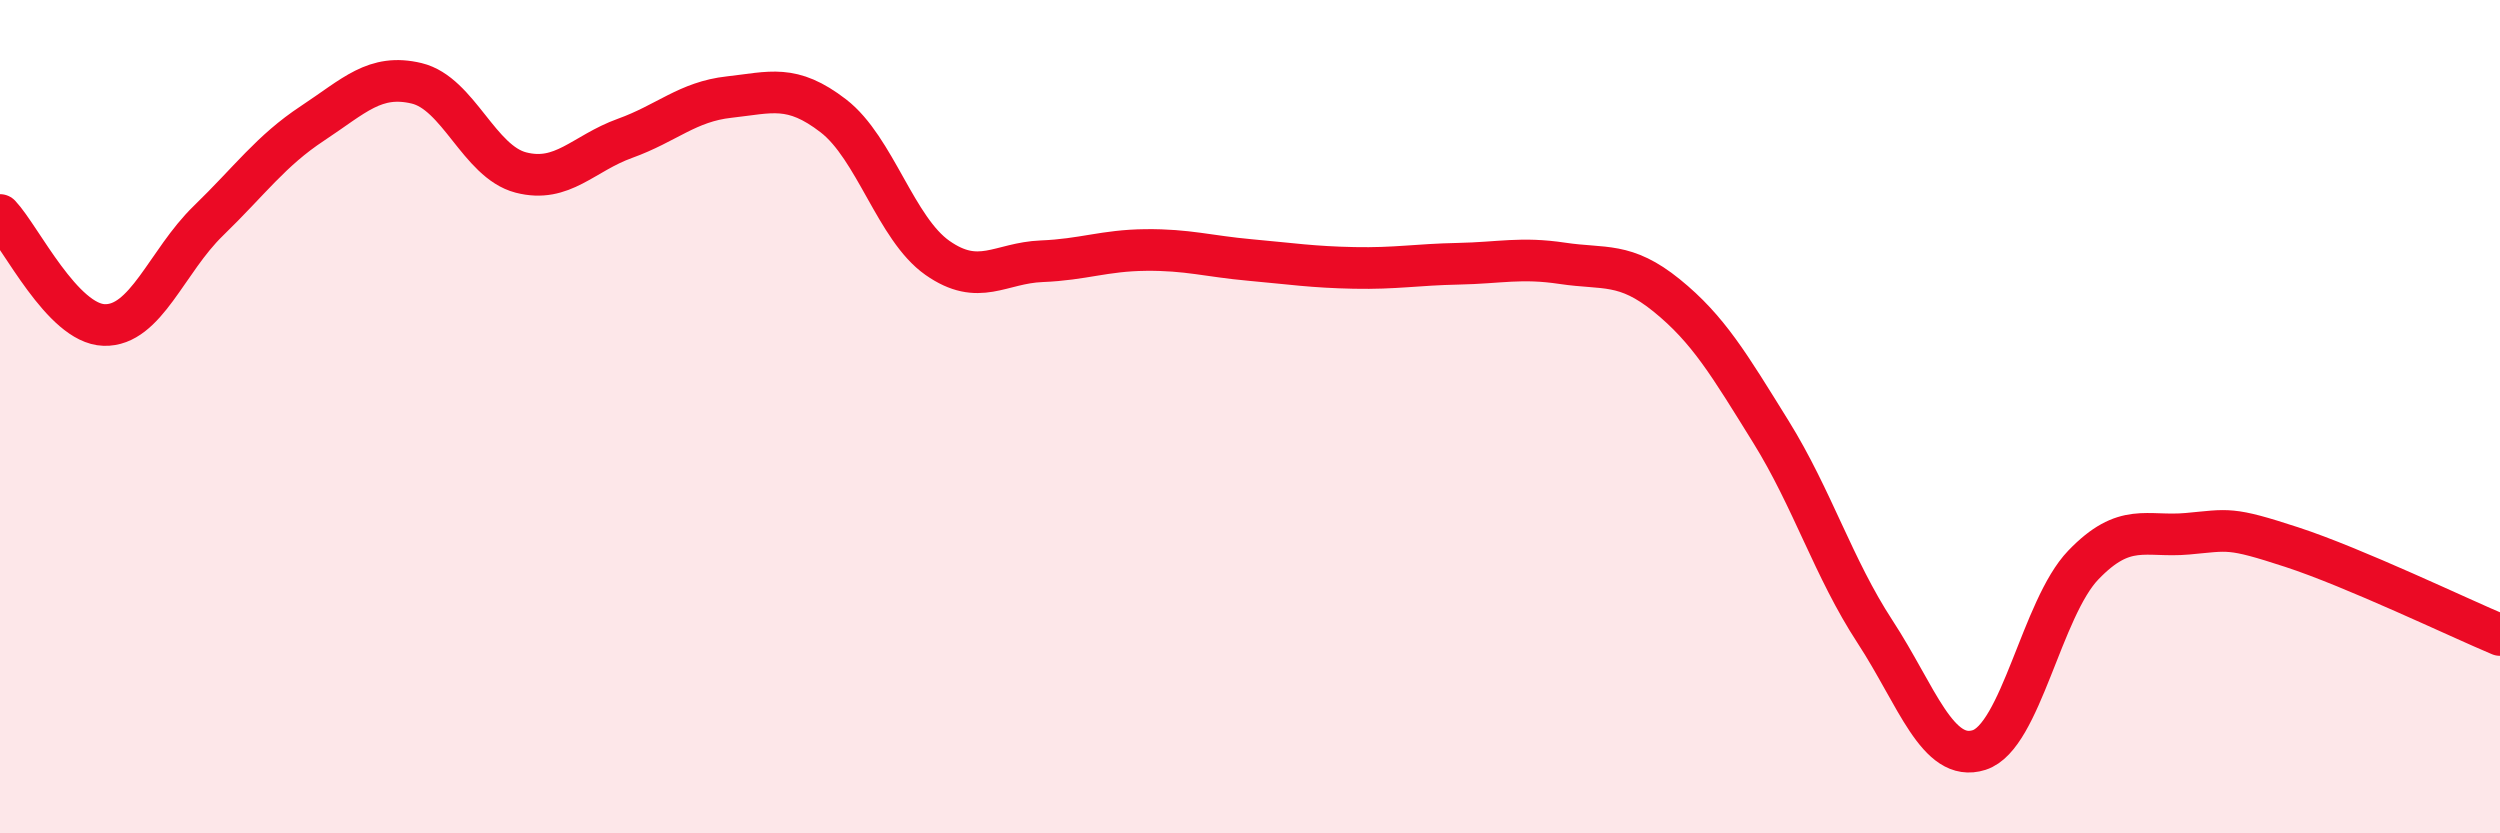
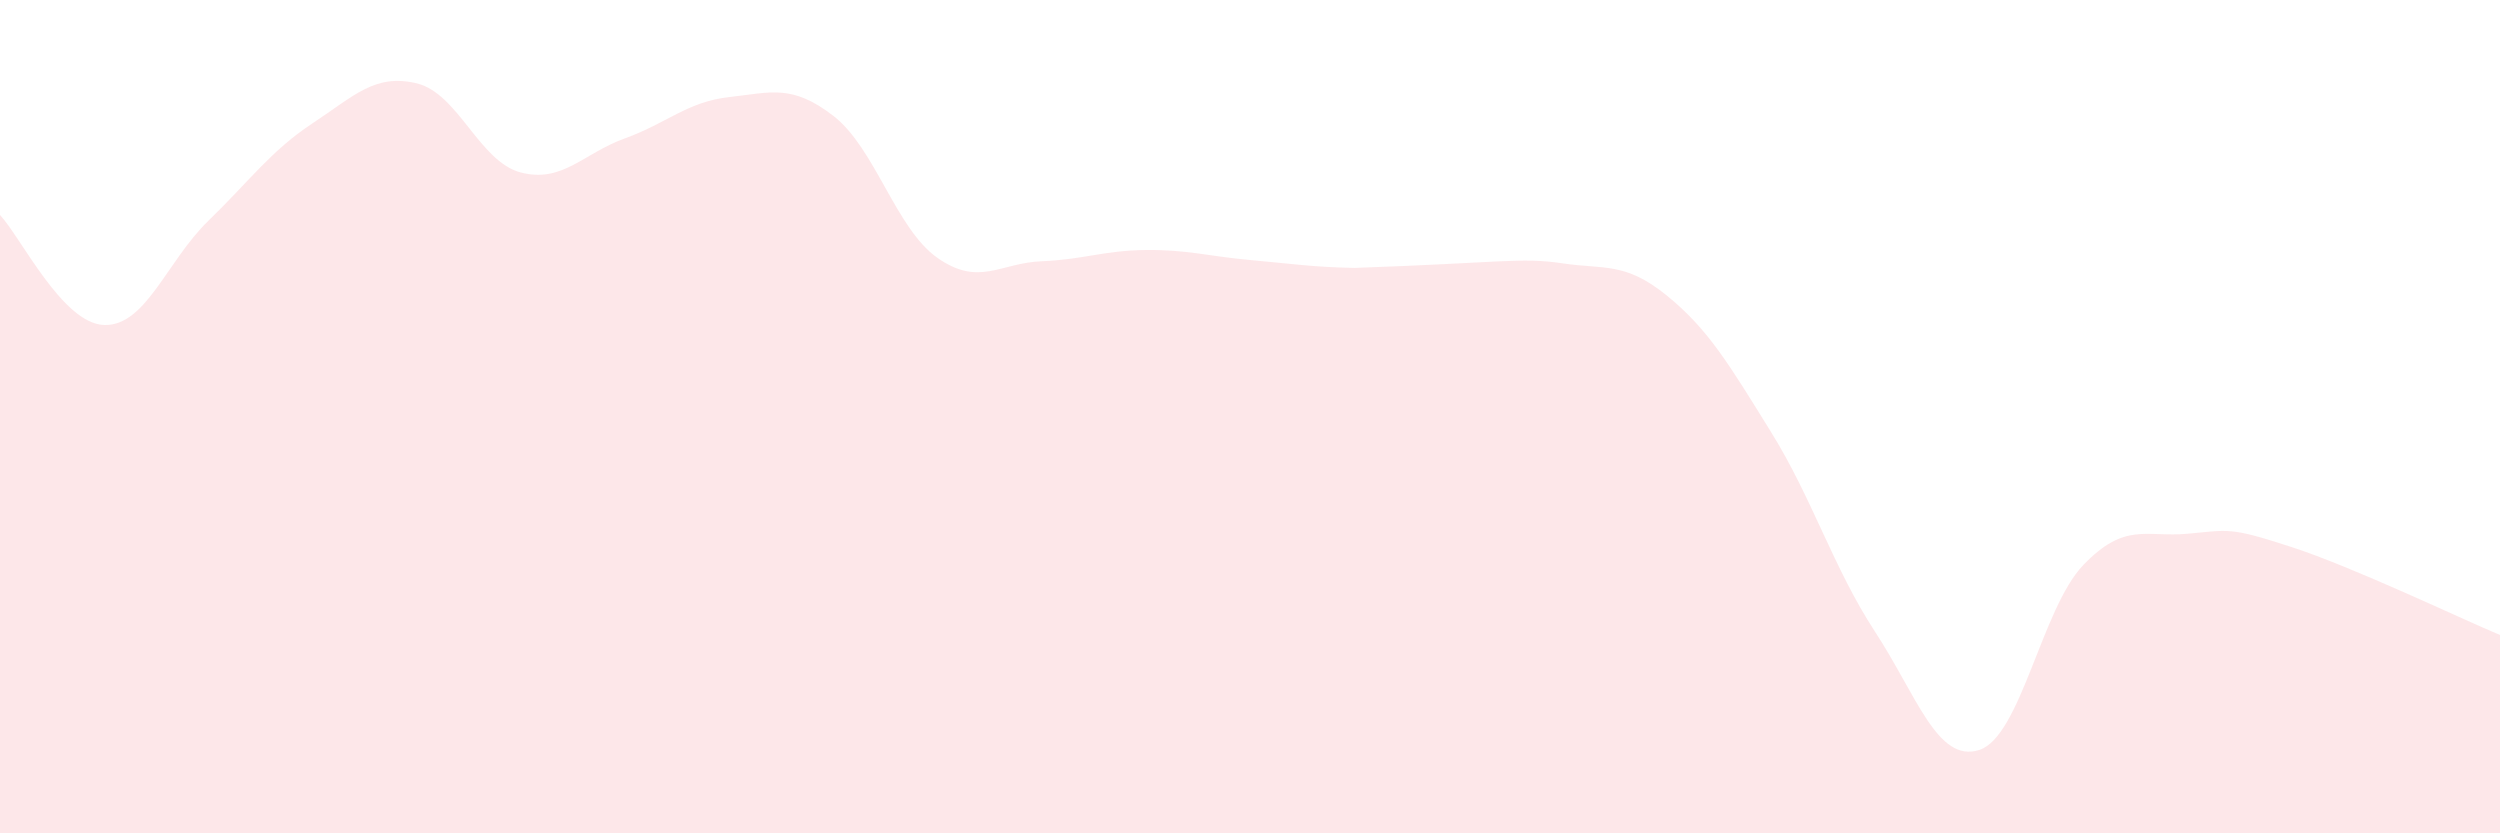
<svg xmlns="http://www.w3.org/2000/svg" width="60" height="20" viewBox="0 0 60 20">
-   <path d="M 0,5.16 C 0.5,5.69 1.5,7.77 2.5,7.8 C 3.5,7.83 4,6.27 5,5.3 C 6,4.33 6.5,3.62 7.5,2.96 C 8.5,2.3 9,1.76 10,2 C 11,2.24 11.5,3.88 12.5,4.14 C 13.5,4.4 14,3.68 15,3.32 C 16,2.96 16.5,2.44 17.5,2.33 C 18.5,2.22 19,2.01 20,2.78 C 21,3.55 21.5,5.49 22.5,6.19 C 23.5,6.89 24,6.31 25,6.27 C 26,6.23 26.5,6.01 27.5,6 C 28.5,5.99 29,6.15 30,6.24 C 31,6.33 31.5,6.41 32.5,6.43 C 33.5,6.45 34,6.35 35,6.33 C 36,6.31 36.5,6.17 37.5,6.32 C 38.5,6.47 39,6.28 40,7.09 C 41,7.9 41.5,8.75 42.5,10.36 C 43.5,11.97 44,13.63 45,15.16 C 46,16.69 46.5,18.32 47.5,18 C 48.5,17.68 49,14.6 50,13.56 C 51,12.52 51.5,12.9 52.5,12.81 C 53.5,12.72 53.5,12.64 55,13.13 C 56.5,13.62 59,14.82 60,15.24L60 20L0 20Z" fill="#EB0A25" opacity="0.1" stroke-linecap="round" stroke-linejoin="round" />
-   <path d="M 0,5.16 C 0.5,5.69 1.5,7.77 2.5,7.8 C 3.5,7.83 4,6.27 5,5.3 C 6,4.33 6.5,3.62 7.5,2.96 C 8.5,2.3 9,1.76 10,2 C 11,2.24 11.5,3.88 12.5,4.14 C 13.5,4.4 14,3.68 15,3.32 C 16,2.96 16.5,2.44 17.5,2.33 C 18.5,2.22 19,2.01 20,2.78 C 21,3.55 21.5,5.49 22.5,6.19 C 23.5,6.89 24,6.31 25,6.27 C 26,6.23 26.5,6.01 27.5,6 C 28.5,5.99 29,6.15 30,6.24 C 31,6.33 31.5,6.41 32.5,6.43 C 33.5,6.45 34,6.35 35,6.33 C 36,6.31 36.5,6.17 37.5,6.32 C 38.5,6.47 39,6.28 40,7.09 C 41,7.9 41.5,8.75 42.5,10.36 C 43.5,11.97 44,13.63 45,15.16 C 46,16.69 46.5,18.32 47.5,18 C 48.5,17.68 49,14.6 50,13.56 C 51,12.52 51.5,12.9 52.5,12.81 C 53.5,12.72 53.5,12.64 55,13.13 C 56.5,13.62 59,14.82 60,15.24" stroke="#EB0A25" stroke-width="1" fill="none" stroke-linecap="round" stroke-linejoin="round" />
+   <path d="M 0,5.16 C 0.5,5.69 1.5,7.77 2.5,7.8 C 3.5,7.83 4,6.27 5,5.3 C 6,4.33 6.5,3.62 7.5,2.96 C 8.5,2.3 9,1.76 10,2 C 11,2.24 11.5,3.88 12.5,4.14 C 13.5,4.4 14,3.68 15,3.32 C 16,2.96 16.5,2.44 17.5,2.33 C 18.5,2.22 19,2.01 20,2.78 C 21,3.55 21.5,5.49 22.5,6.19 C 23.5,6.89 24,6.31 25,6.27 C 26,6.23 26.5,6.01 27.5,6 C 28.5,5.99 29,6.15 30,6.24 C 31,6.33 31.5,6.41 32.5,6.43 C 36,6.31 36.5,6.17 37.5,6.32 C 38.5,6.47 39,6.28 40,7.09 C 41,7.9 41.5,8.75 42.5,10.36 C 43.5,11.97 44,13.63 45,15.16 C 46,16.69 46.5,18.32 47.5,18 C 48.5,17.68 49,14.6 50,13.56 C 51,12.52 51.5,12.9 52.5,12.81 C 53.5,12.72 53.5,12.64 55,13.13 C 56.5,13.62 59,14.82 60,15.24L60 20L0 20Z" fill="#EB0A25" opacity="0.1" stroke-linecap="round" stroke-linejoin="round" />
</svg>